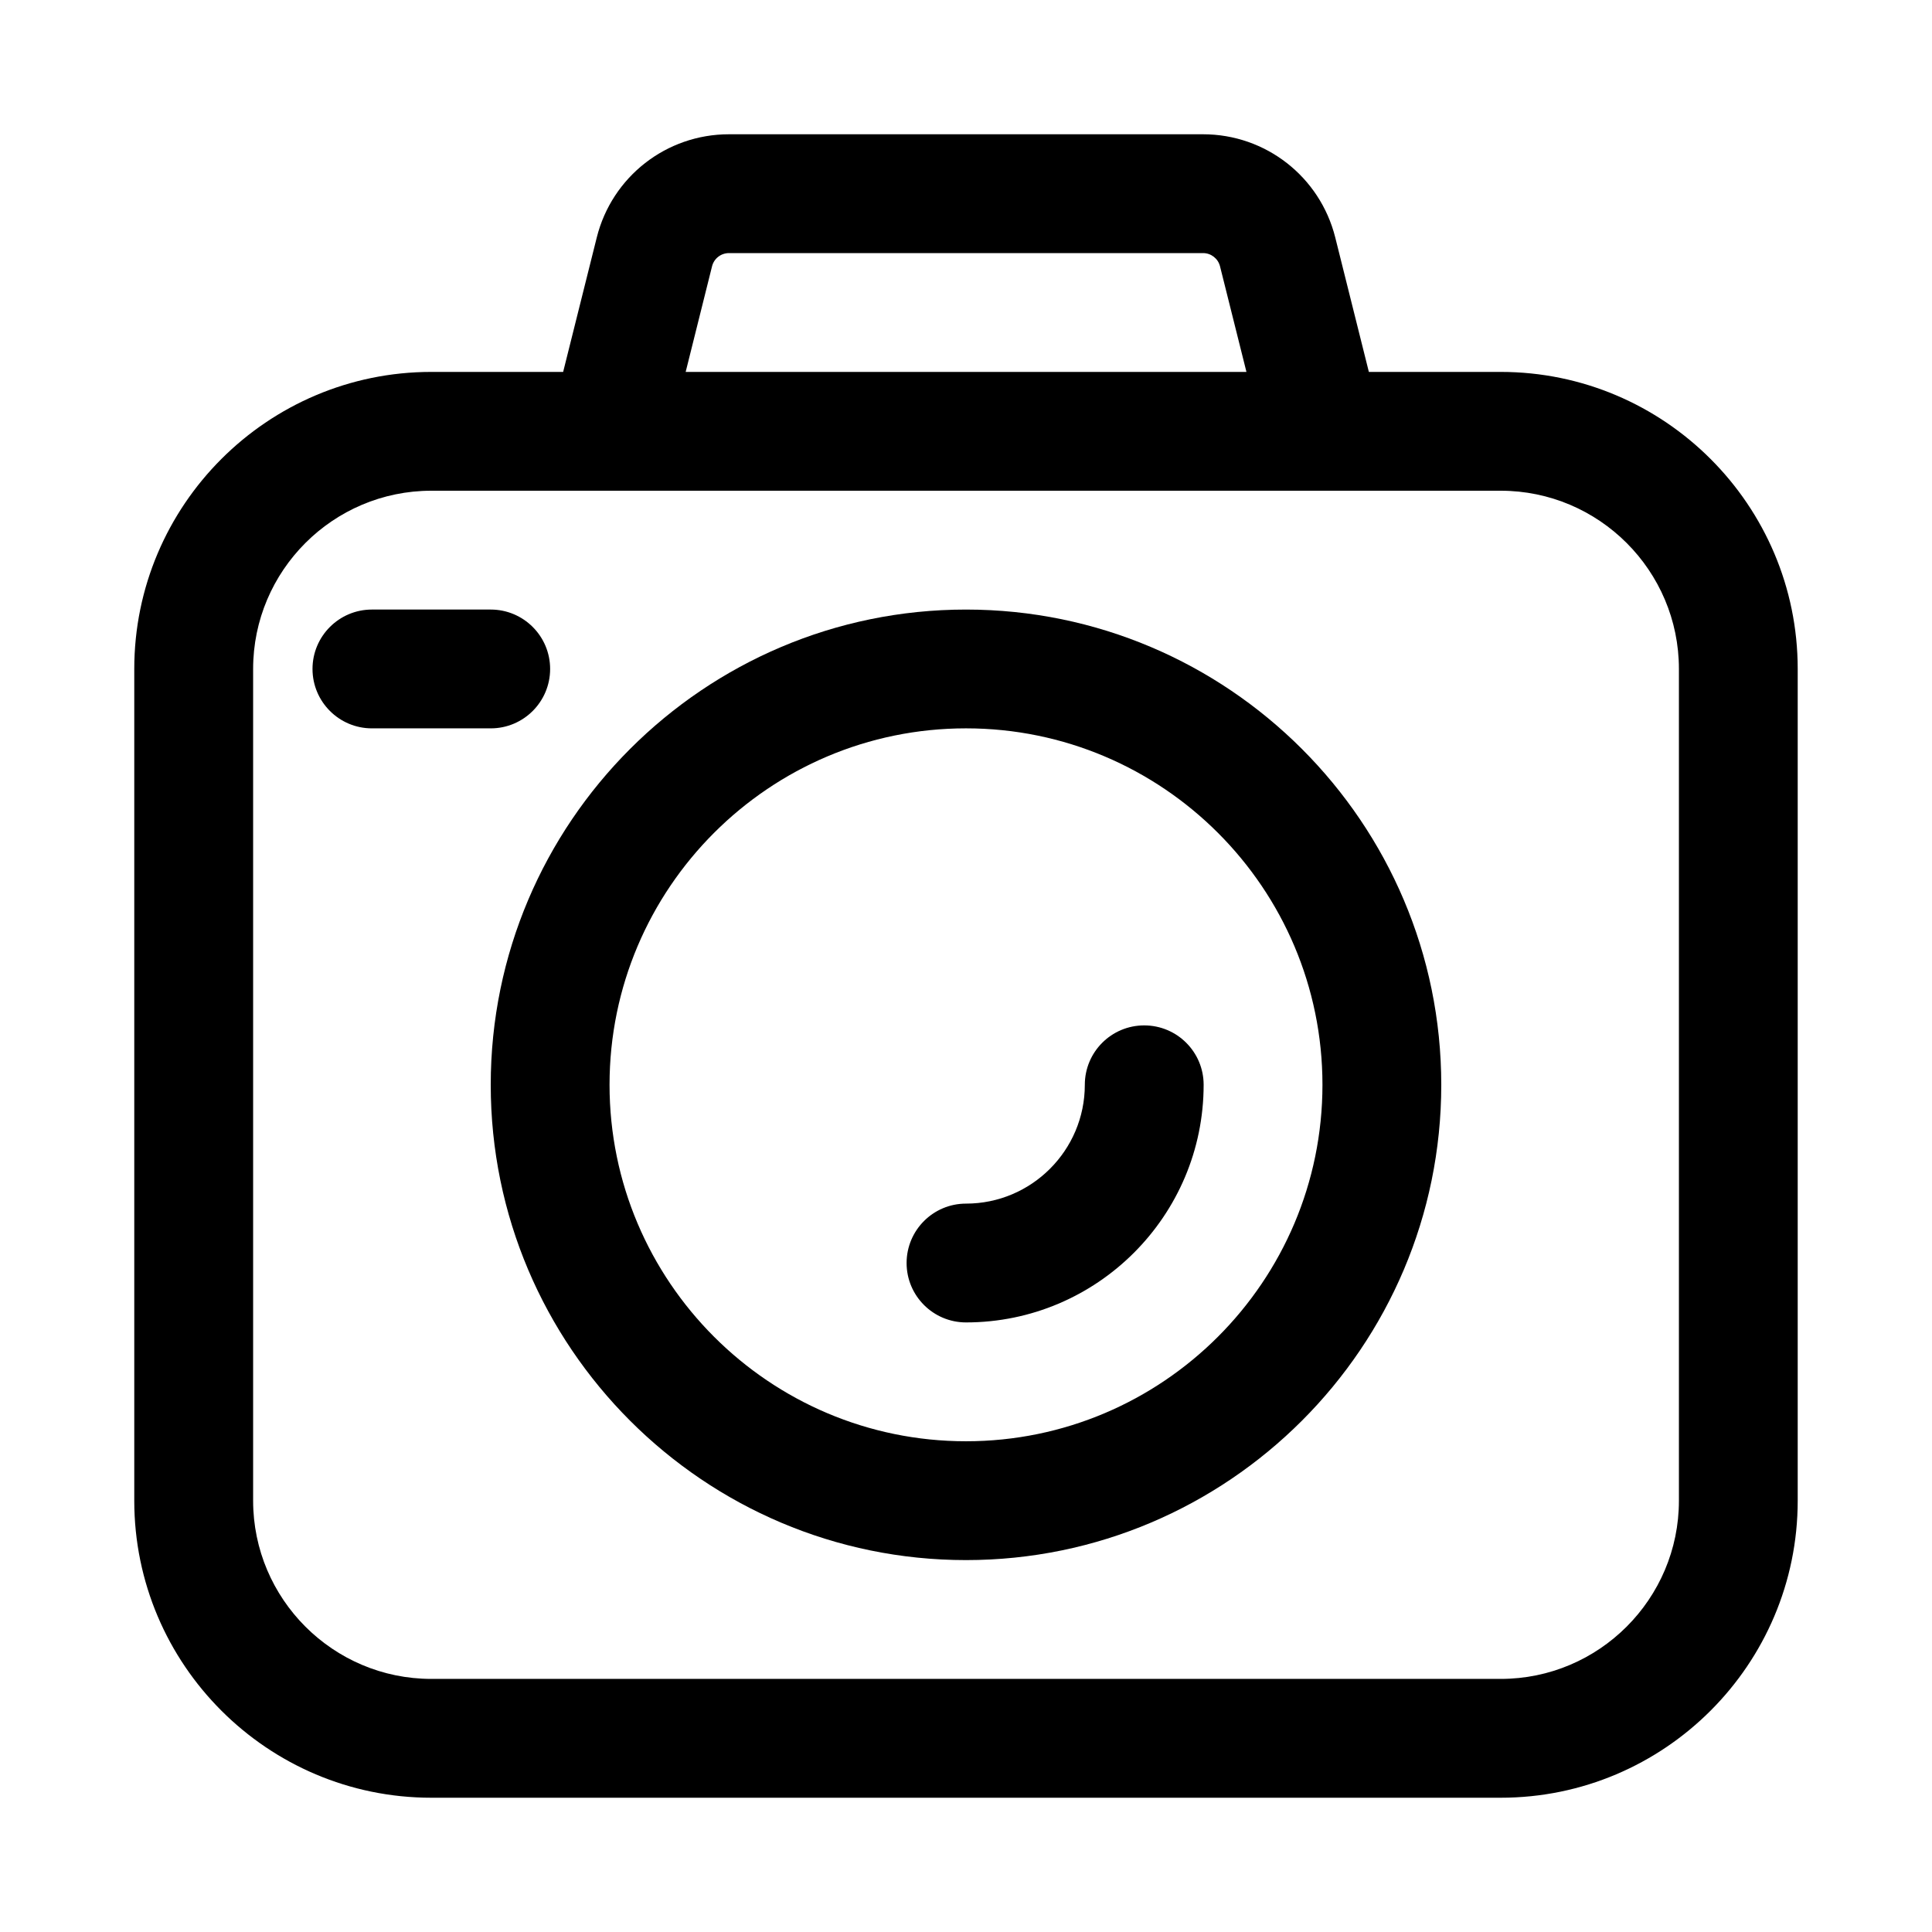
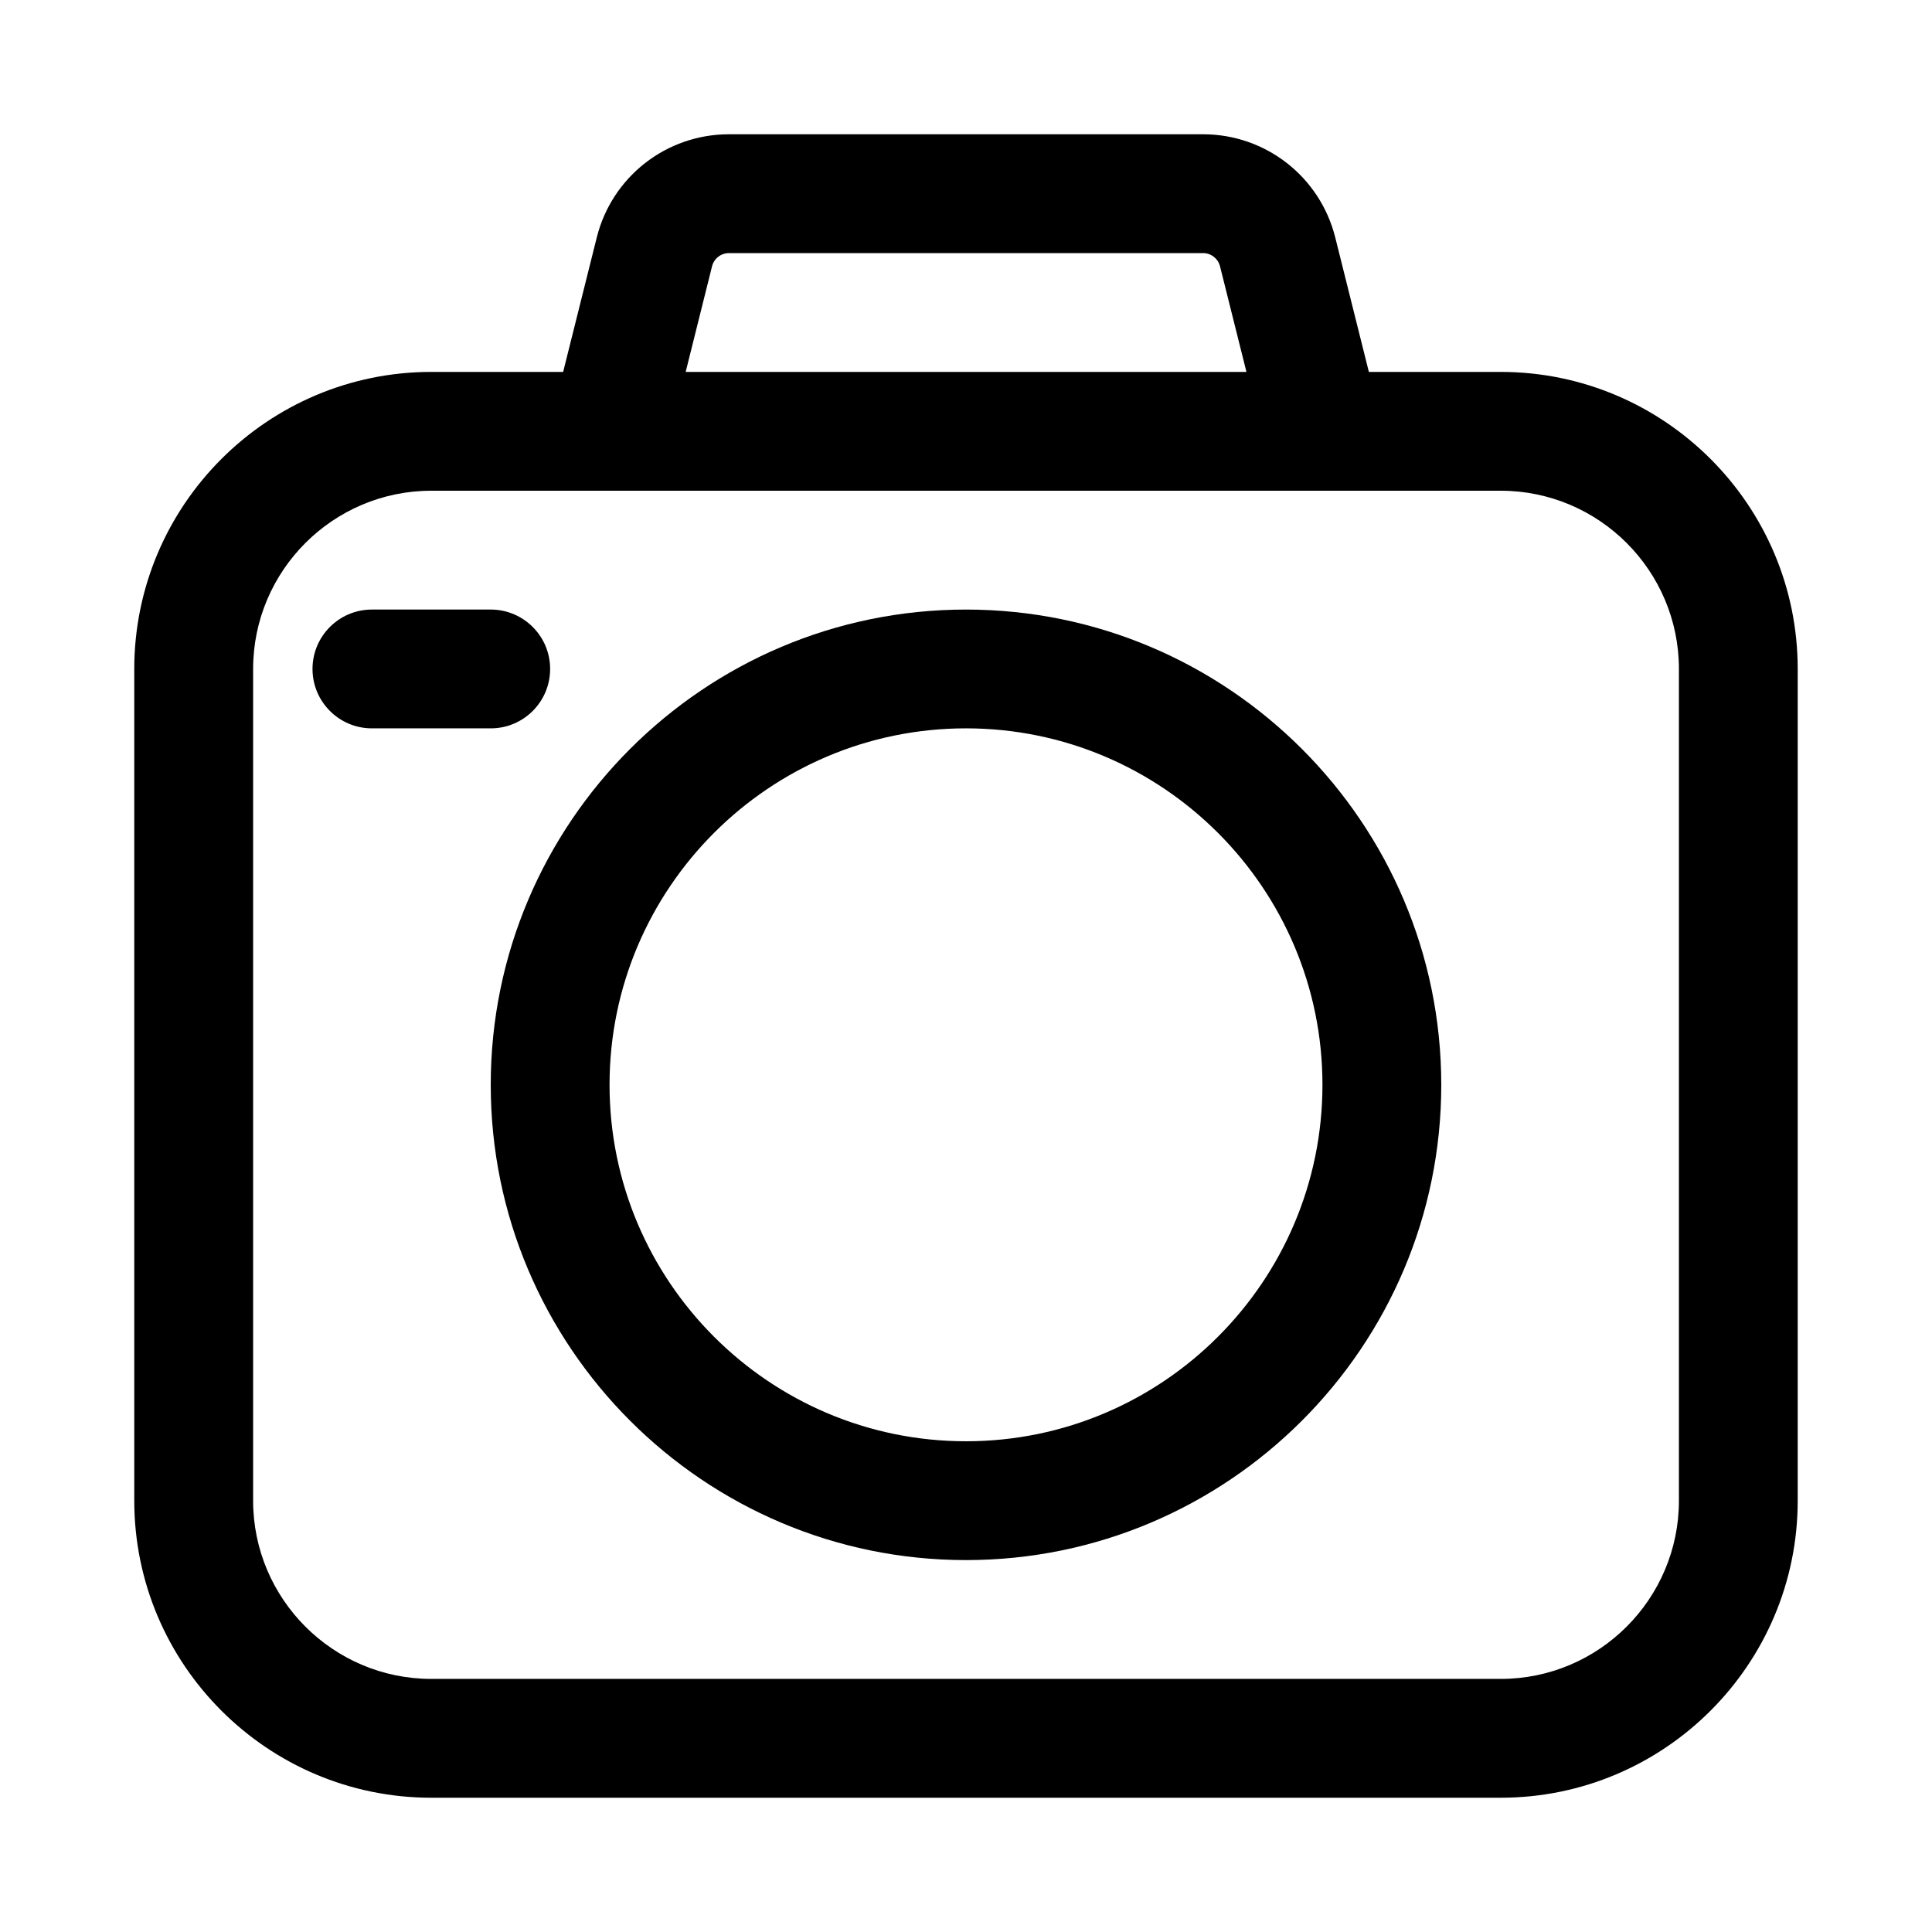
<svg xmlns="http://www.w3.org/2000/svg" fill="#000000" width="800px" height="800px" version="1.1" viewBox="144 144 512 512">
  <g>
    <path d="m541.7 242.56h-34.938l-8.91-35.645c-4.047-16.09-18.438-27.332-35.031-27.332h-125.64c-16.594 0-31 11.242-35.031 27.348l-8.91 35.629h-34.938c-43.406 0-78.719 35.312-78.719 78.719v220.42c0 43.406 35.312 78.719 78.719 78.719h283.39c43.406 0 78.719-35.312 78.719-78.719v-220.42c0-43.406-35.312-78.719-78.719-78.719zm-209-27.992c0.52-2.062 2.363-3.496 4.488-3.496h125.64c2.125 0 3.969 1.449 4.488 3.496l7.004 27.992h-148.61zm256.23 327.13c0 26.039-21.191 47.23-47.23 47.23h-283.39c-26.039 0-47.23-21.191-47.23-47.23v-220.42c0-26.039 21.191-47.23 47.23-47.23h283.39c26.039 0 47.23 21.191 47.23 47.23z" />
    <path d="m289.79 321.28c0-8.691-7.055-15.742-15.742-15.742h-31.488c-8.691 0-15.742 7.055-15.742 15.742 0 8.691 7.055 15.742 15.742 15.742h31.488c8.691 0.004 15.742-7.051 15.742-15.742z" />
    <path d="m400 305.54c-69.445 0-125.95 56.504-125.95 125.95 0 69.445 56.504 125.95 125.95 125.95 69.445 0 125.95-56.504 125.95-125.95-0.004-69.449-56.508-125.95-125.95-125.95zm0 220.41c-52.098 0-94.465-42.367-94.465-94.465s42.367-94.465 94.465-94.465 94.465 42.367 94.465 94.465c-0.004 52.098-42.371 94.465-94.465 94.465z" />
-     <path d="m447.23 415.74c-8.707 0-15.742 7.055-15.742 15.742 0 17.367-14.121 31.488-31.488 31.488-8.691 0-15.742 7.055-15.742 15.742 0 8.691 7.055 15.742 15.742 15.742 34.73 0 62.977-28.246 62.977-62.977 0-8.684-7.039-15.738-15.746-15.738z" />
  </g>
</svg>